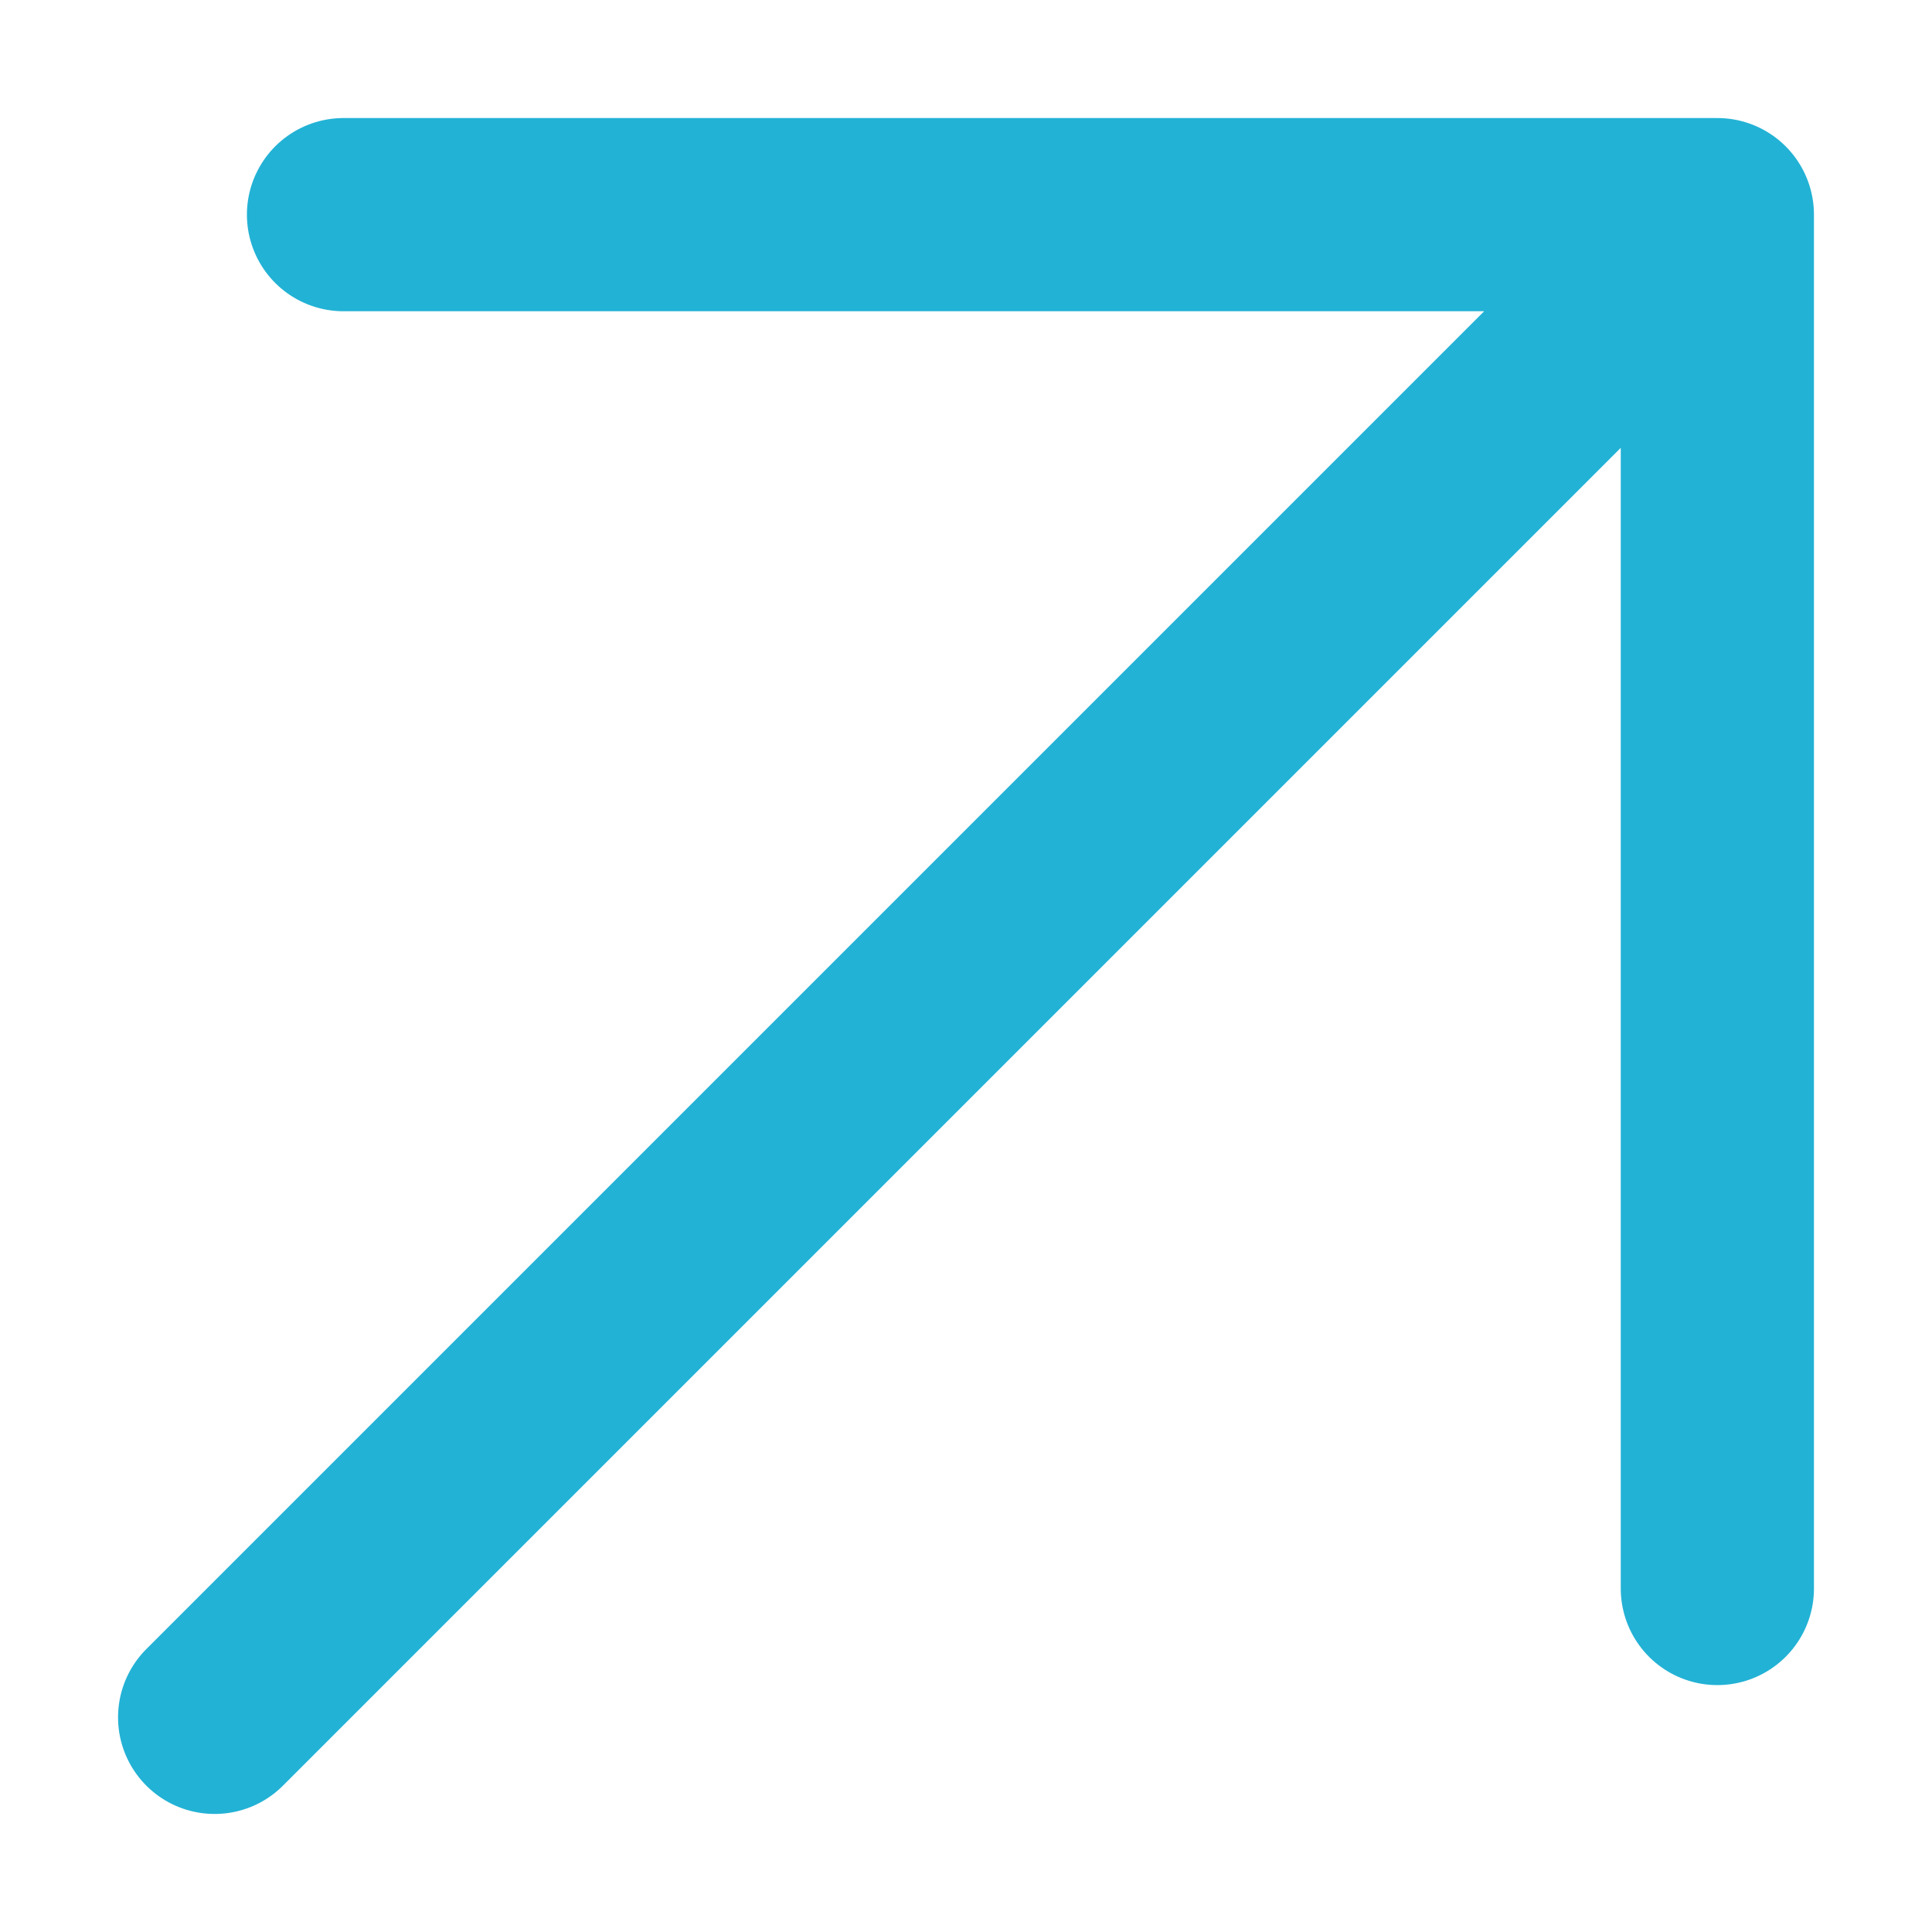
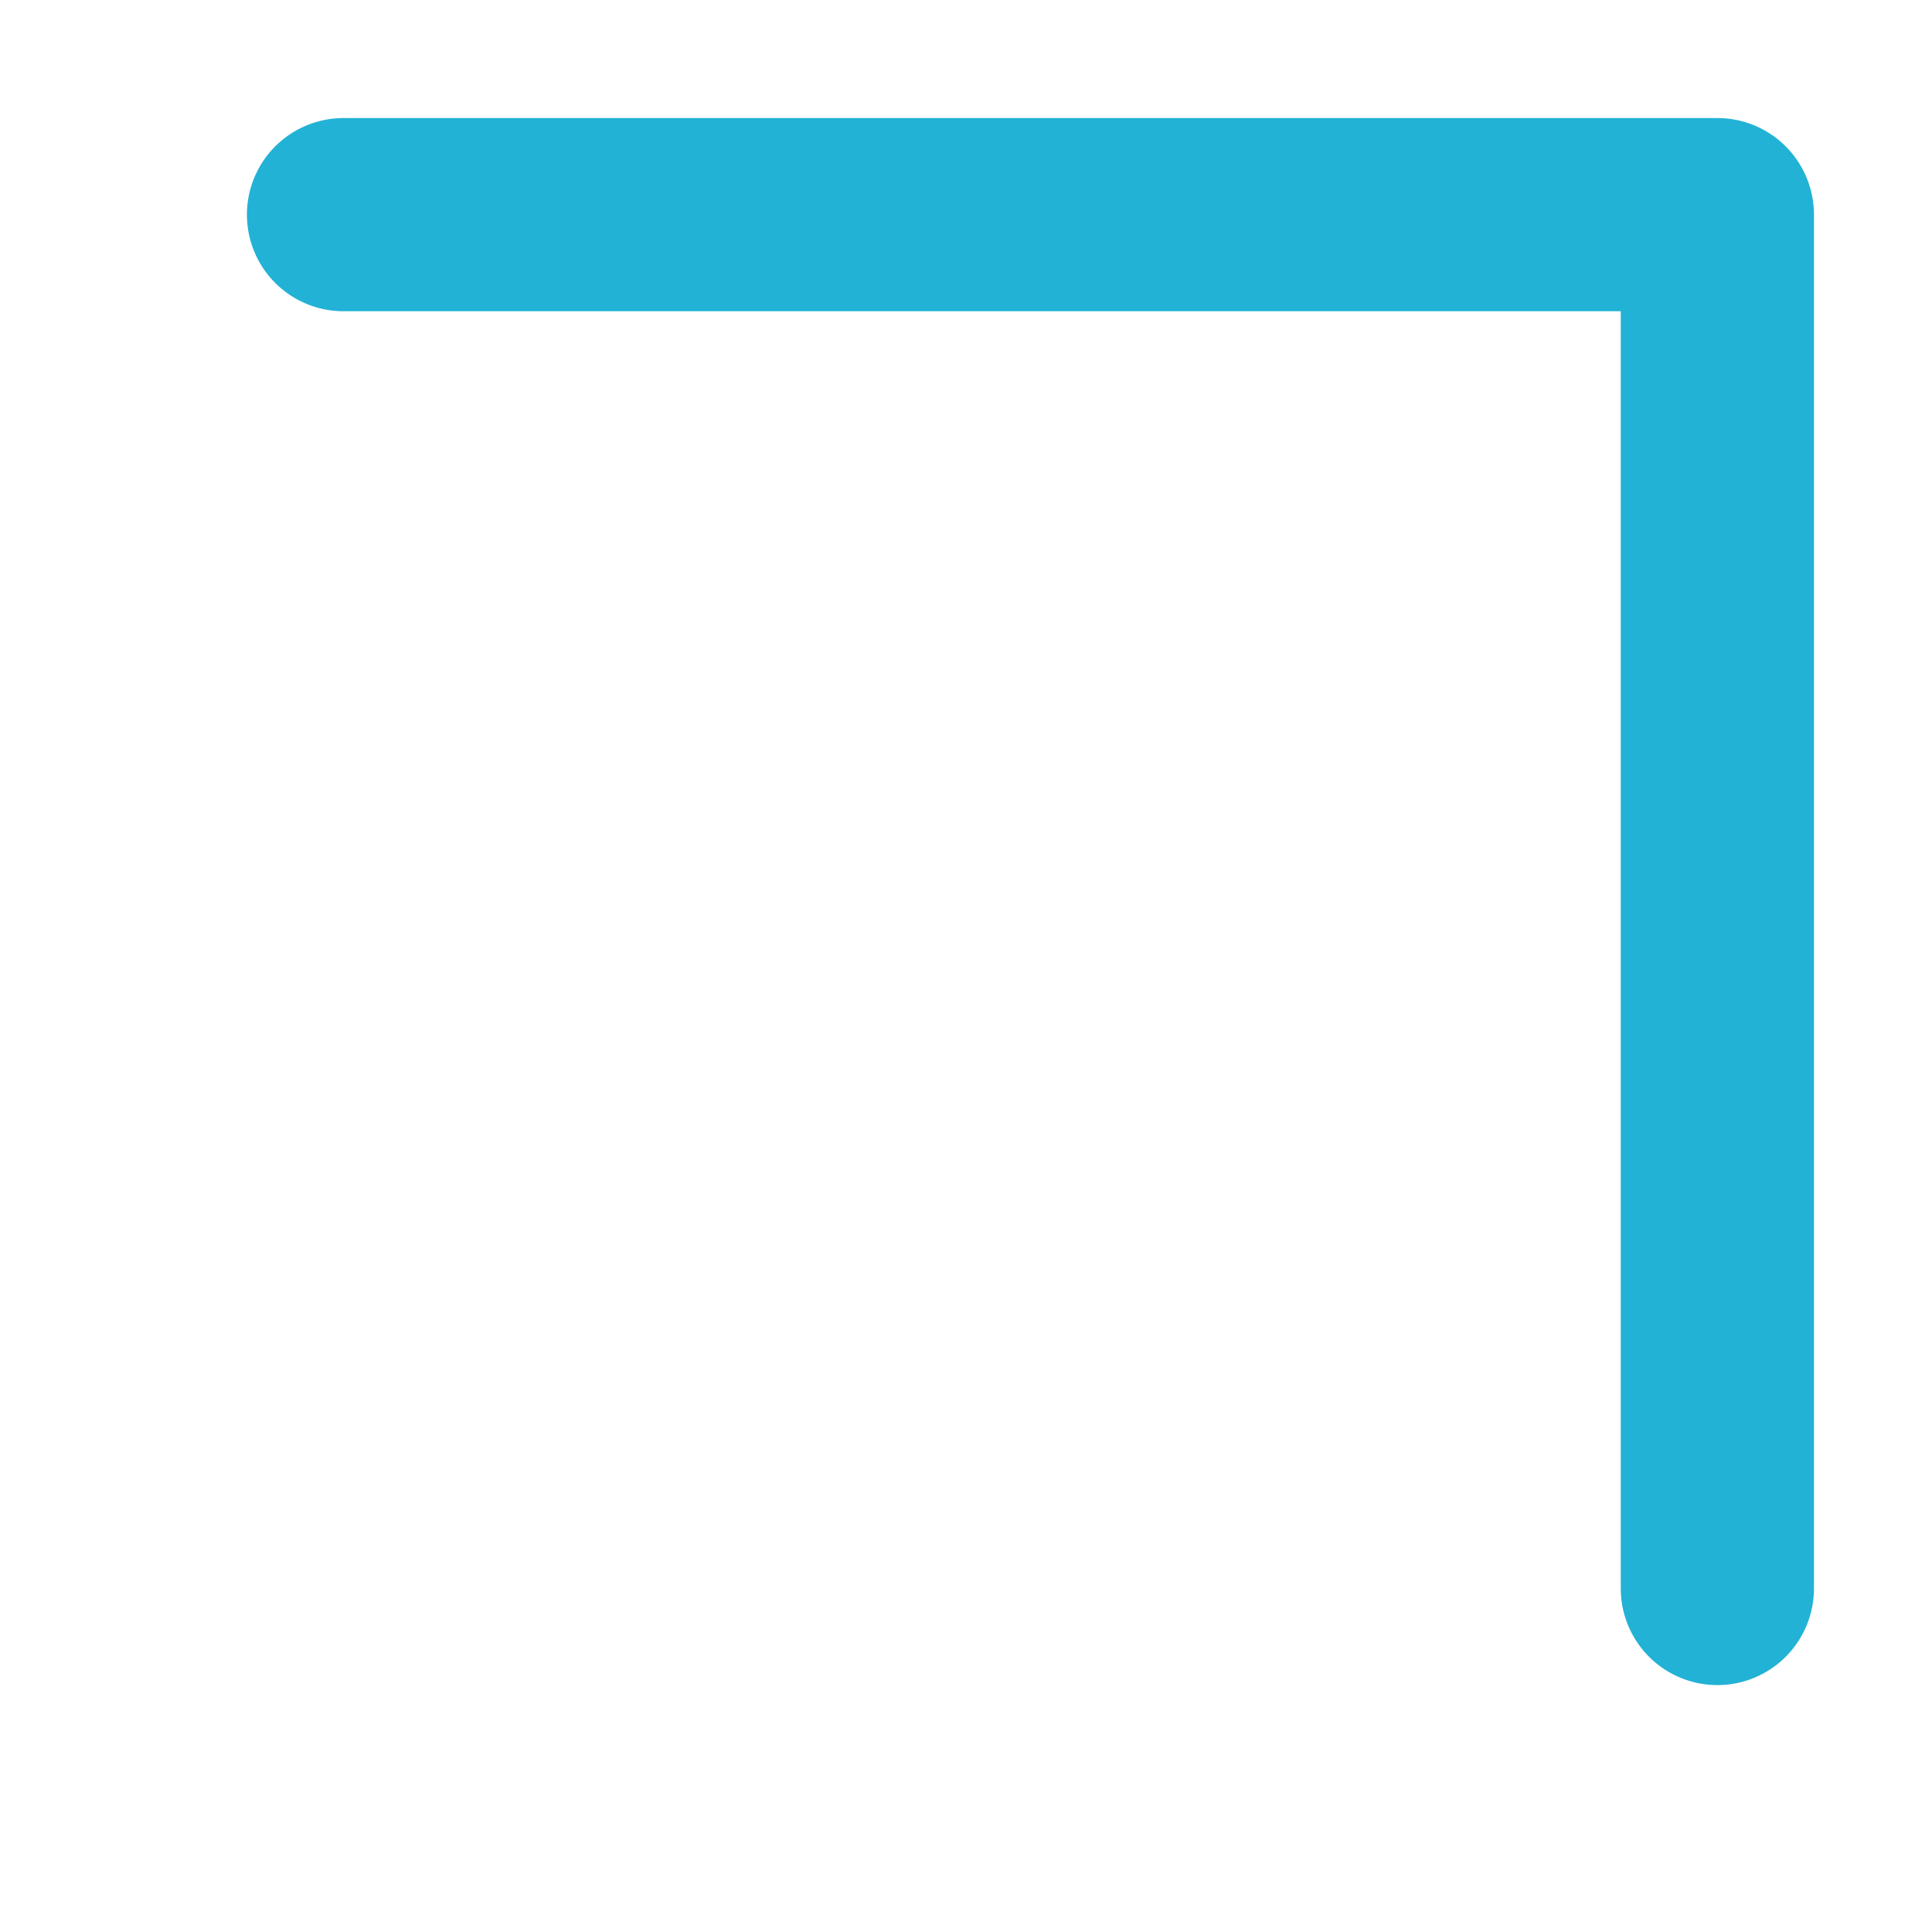
<svg xmlns="http://www.w3.org/2000/svg" viewBox="0 0 10.00 10.00" data-guides="{&quot;vertical&quot;:[],&quot;horizontal&quot;:[]}">
  <defs />
-   <path fill="none" stroke="#22b2d5" fill-opacity="1" stroke-width="1" stroke-opacity="1" stroke-linecap="round" stroke-linejoin="round" id="tSvg8db23bfa79" title="Path 3" d="M1.111 8.889C3.704 6.296 6.296 3.704 8.889 1.111M8.889 1.111C6.519 1.111 4.148 1.111 1.778 1.111M8.889 1.111C8.889 3.482 8.889 5.852 8.889 8.222" />
+   <path fill="none" stroke="#22b2d5" fill-opacity="1" stroke-width="1" stroke-opacity="1" stroke-linecap="round" stroke-linejoin="round" id="tSvg8db23bfa79" title="Path 3" d="M1.111 8.889M8.889 1.111C6.519 1.111 4.148 1.111 1.778 1.111M8.889 1.111C8.889 3.482 8.889 5.852 8.889 8.222" />
</svg>